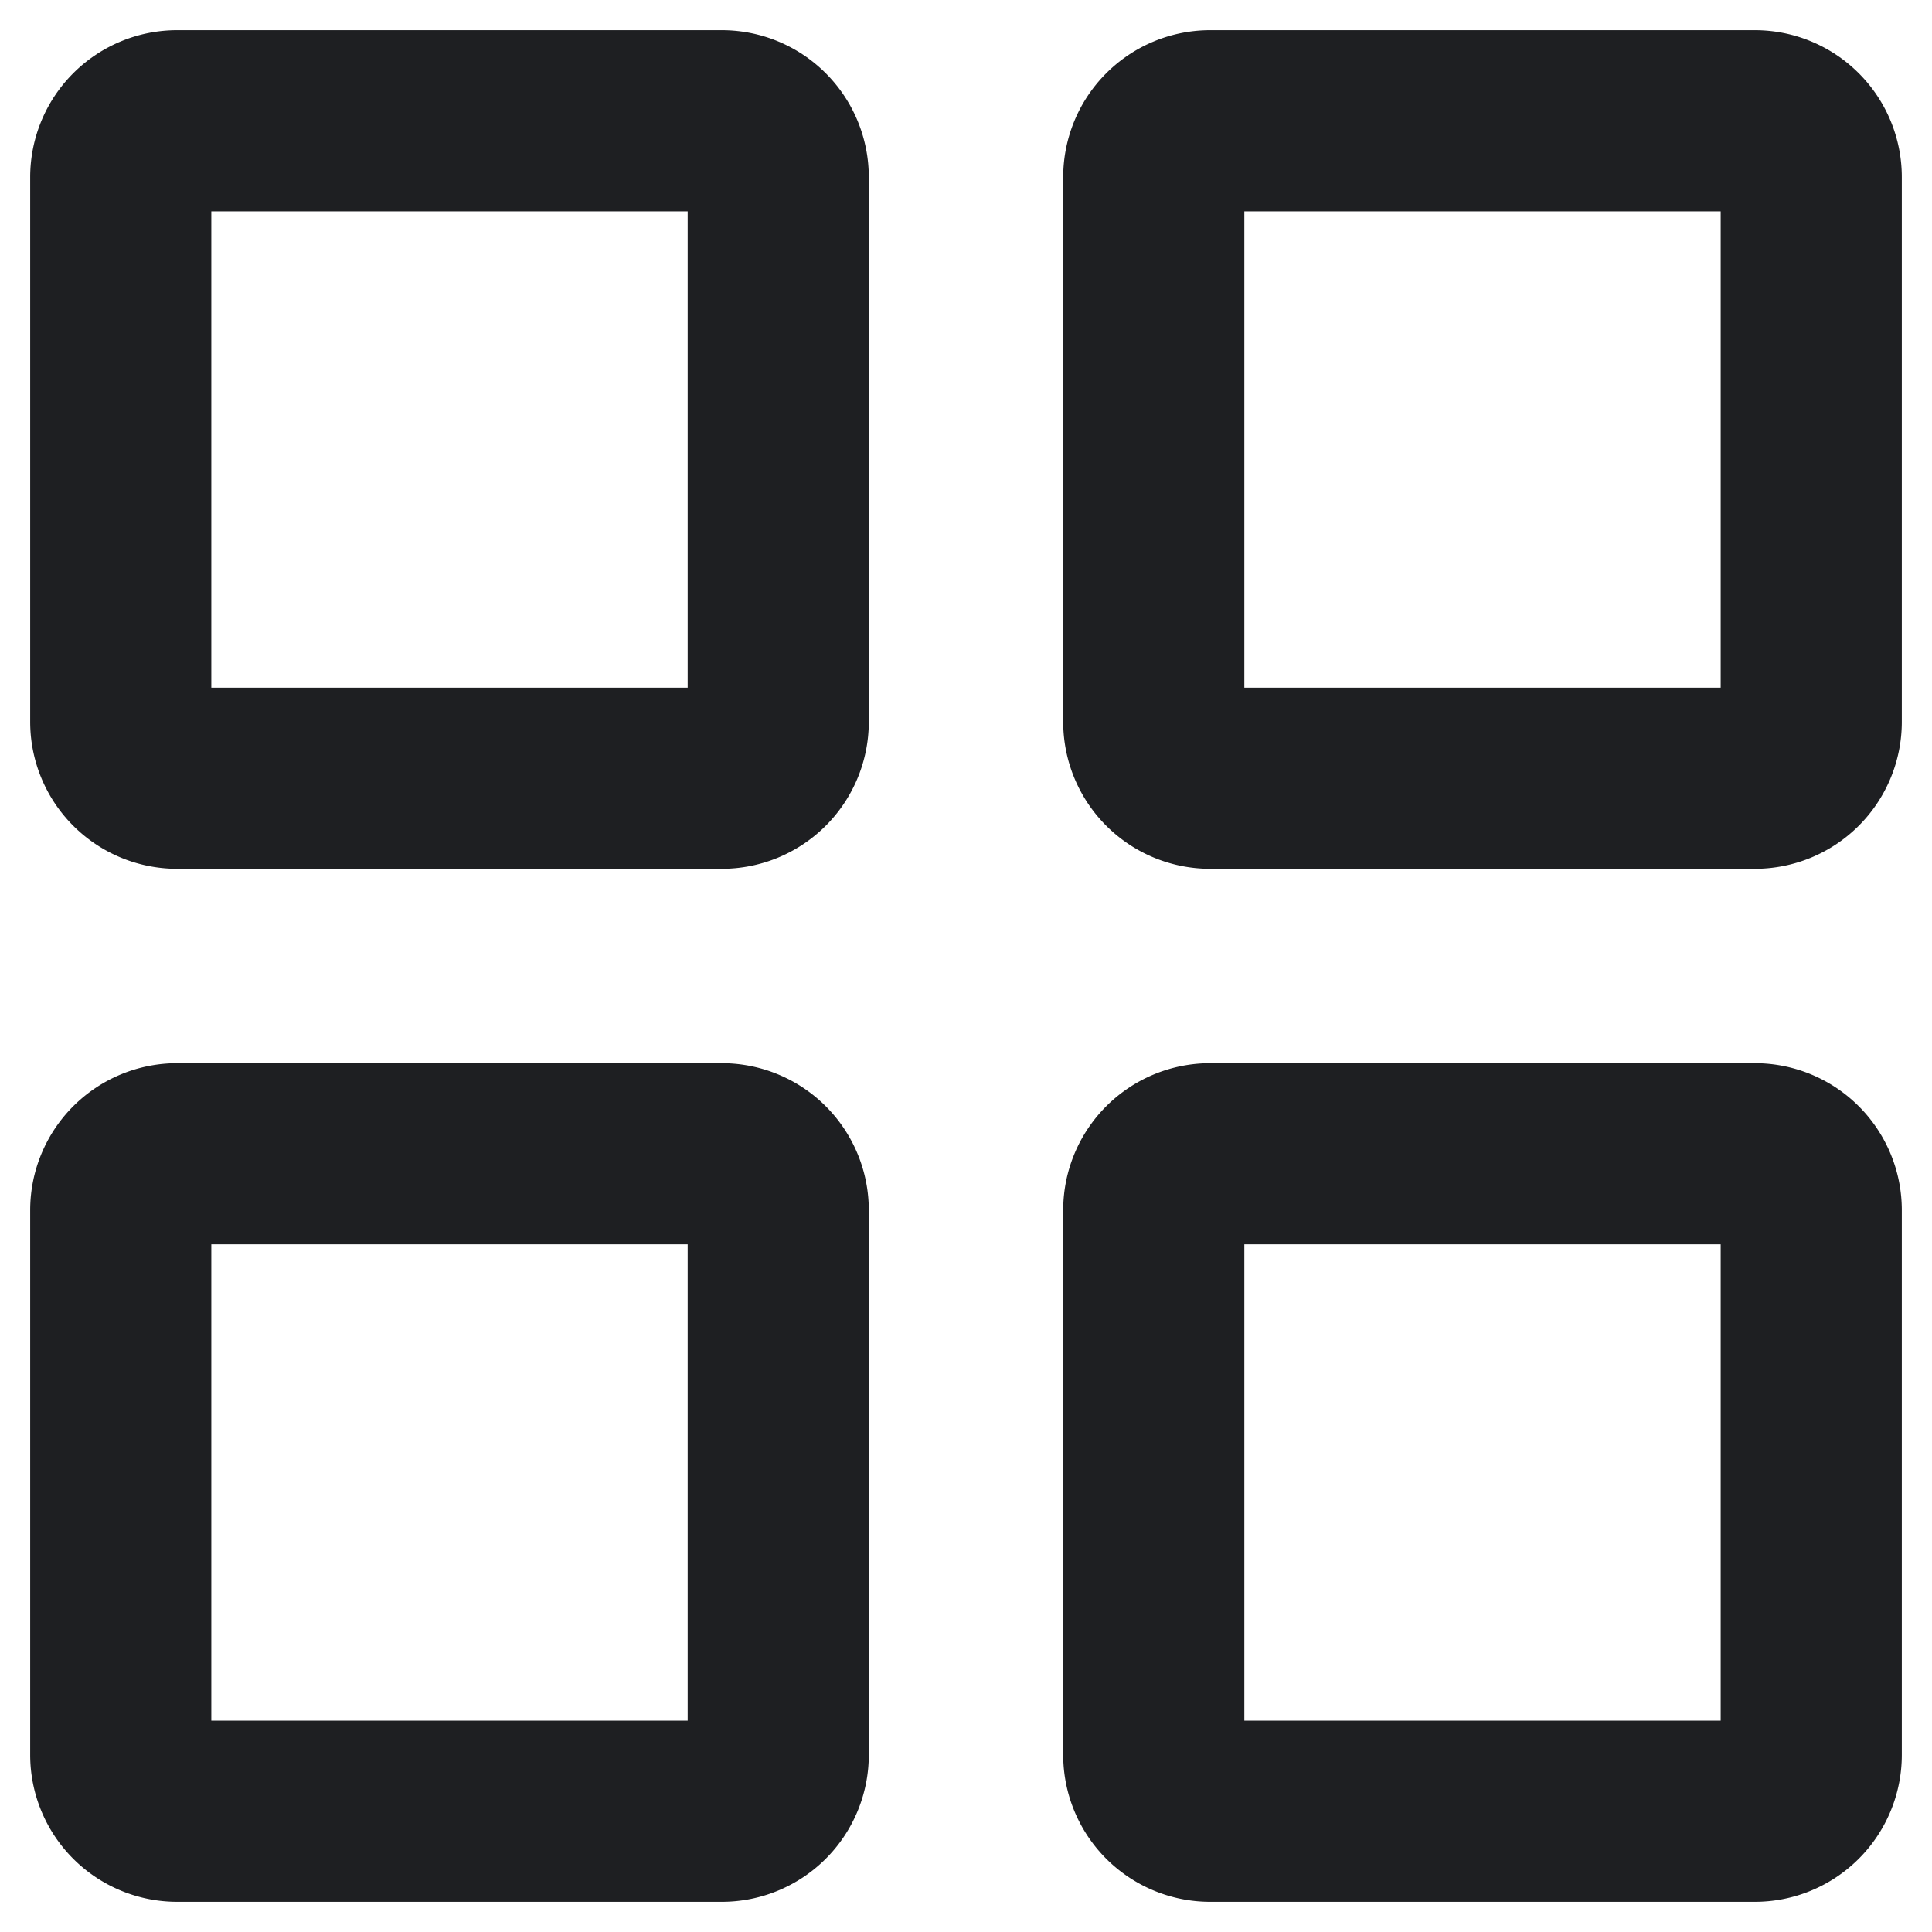
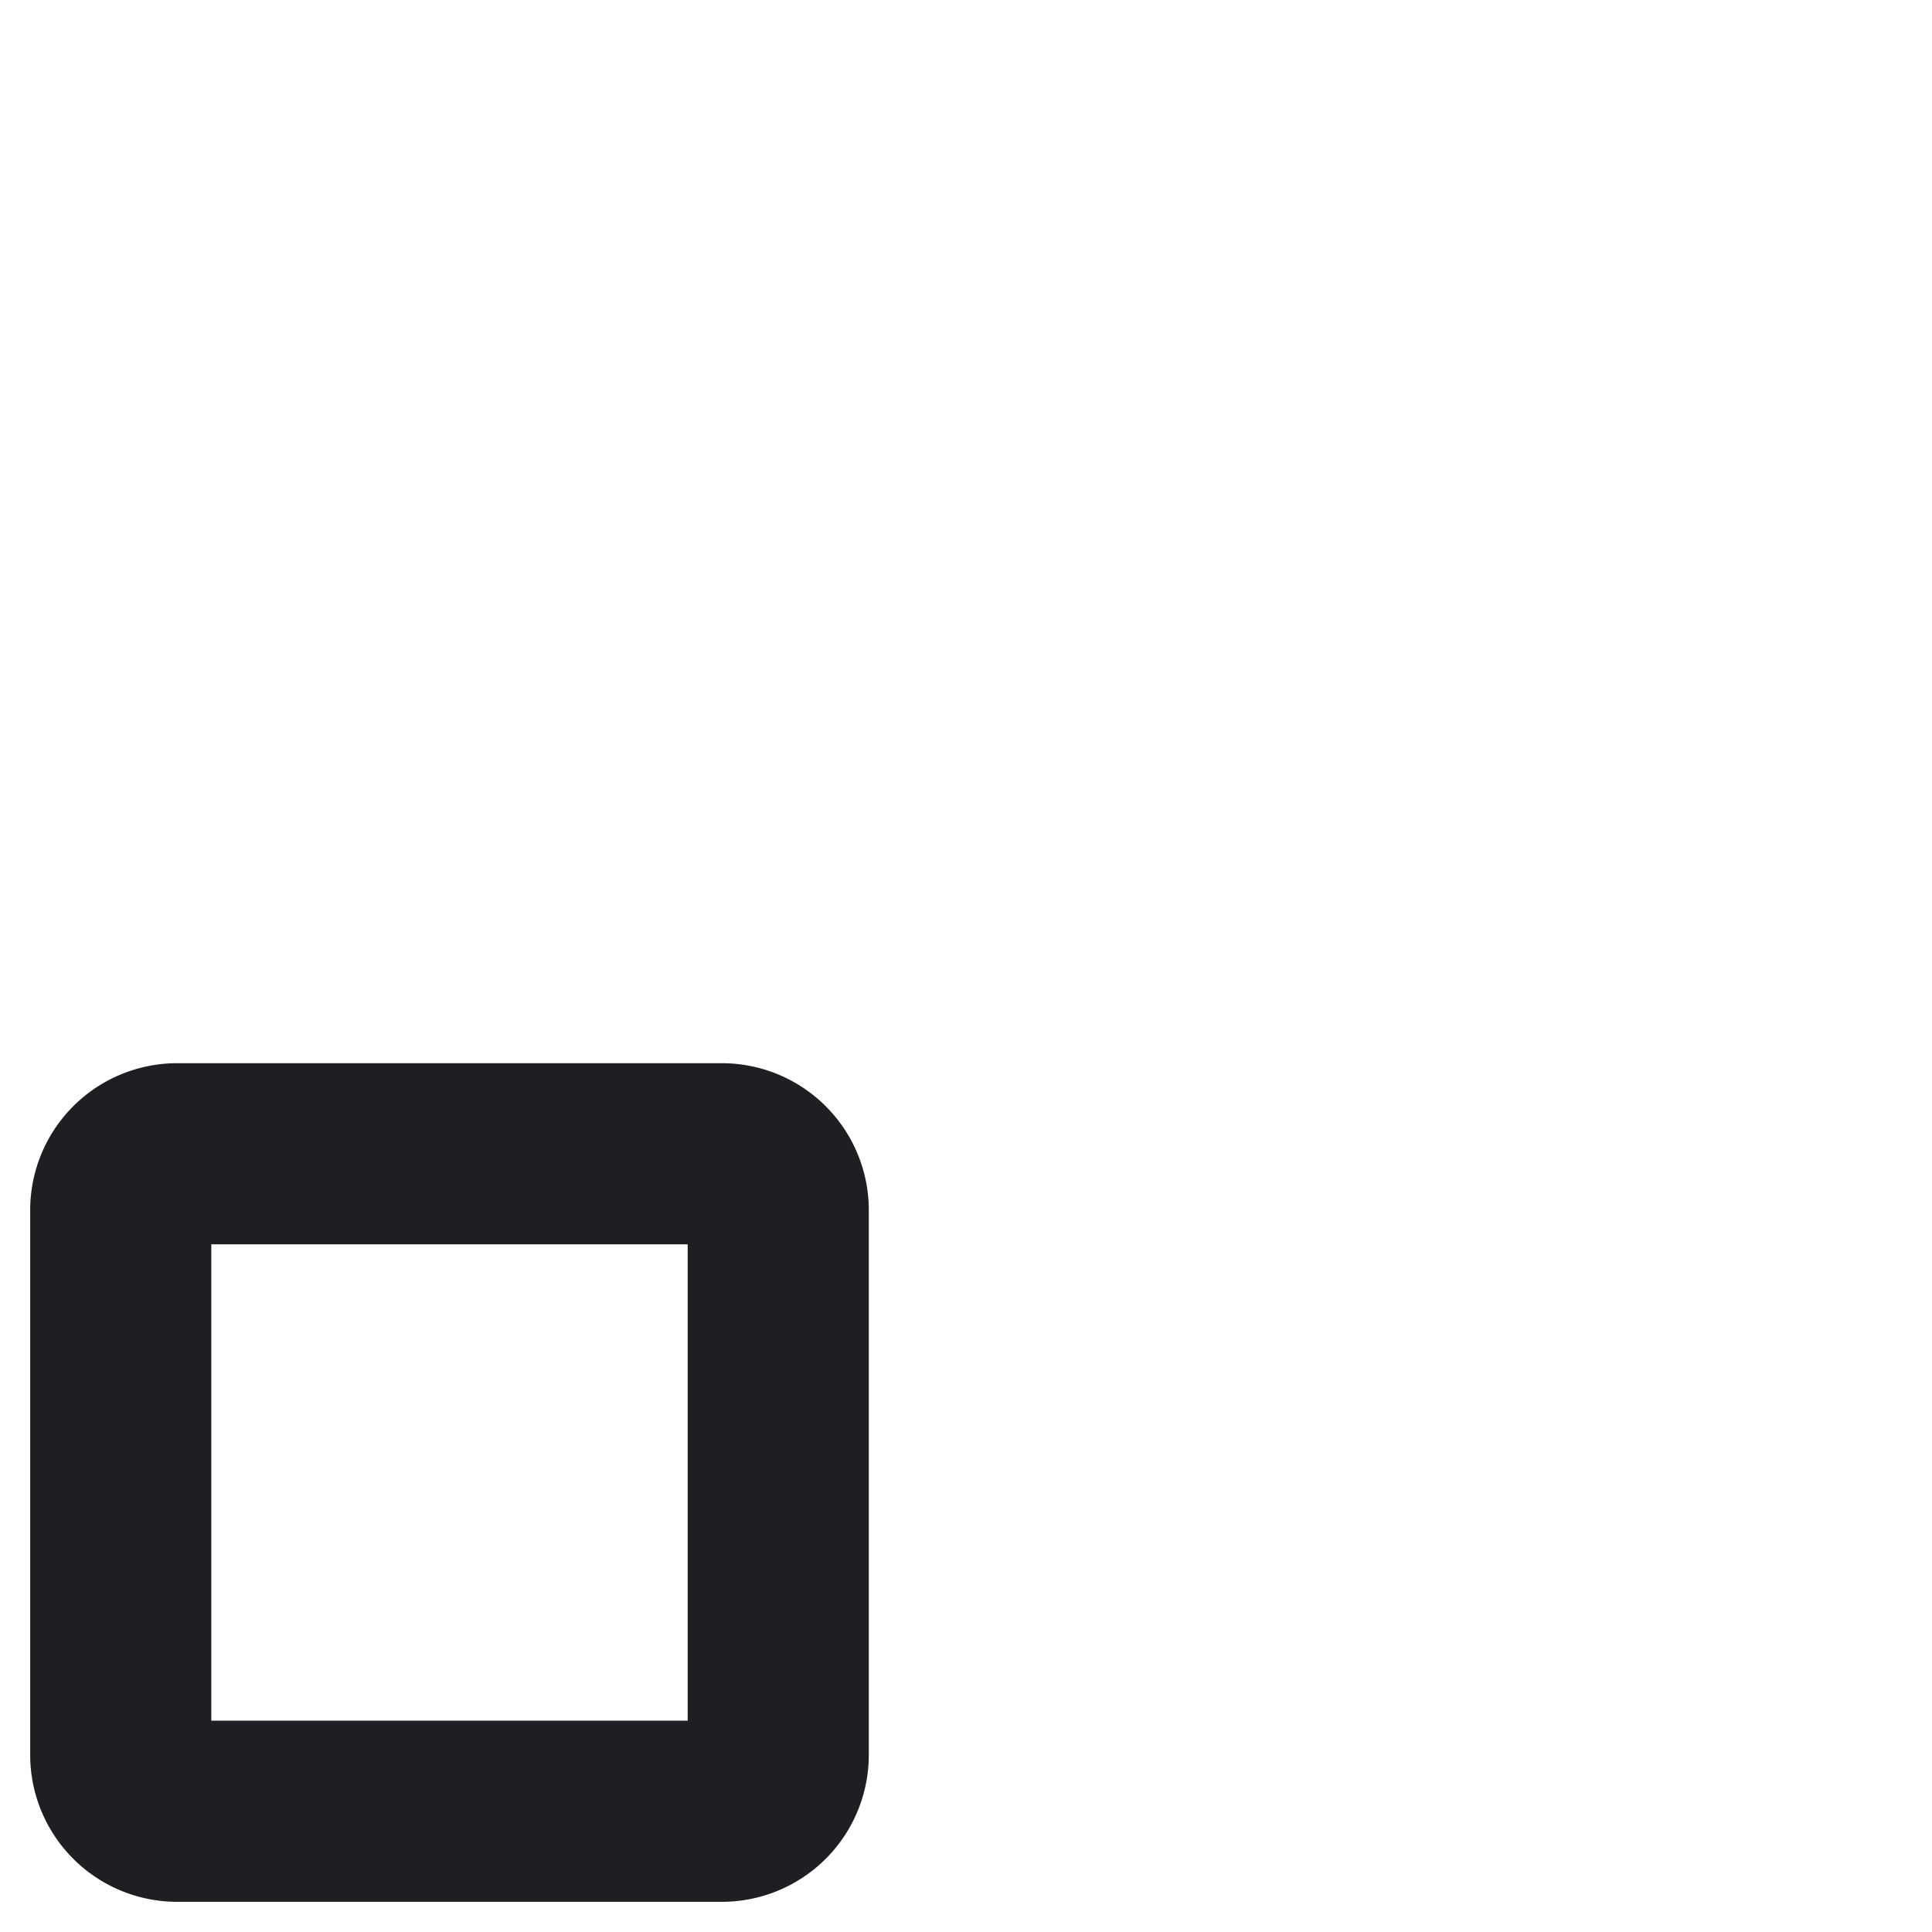
<svg xmlns="http://www.w3.org/2000/svg" width="16" height="16" viewBox="0 0 16 16">
  <defs>
    <clipPath id="clip-path">
      <rect id="Rectangle_34232" data-name="Rectangle 34232" width="16" height="16" transform="translate(1394.77 114)" fill="#fff" stroke="#707070" stroke-width="1" />
    </clipPath>
  </defs>
  <g id="icon_thumbnail" transform="translate(-1394.77 -114)" clip-path="url(#clip-path)">
-     <path id="Path_7517" data-name="Path 7517" d="M334,104.978v-4.511a.467.467,0,0,1,.467-.467h4.511a.467.467,0,0,1,.467.467v4.511a.467.467,0,0,1-.467.467h-4.511A.467.467,0,0,1,334,104.978Z" transform="translate(1070.325 23.555)" fill="none" stroke="#1e1f22" stroke-width="1.5" />
    <path id="Path_7518" data-name="Path 7518" d="M323,104.978v-4.511a.467.467,0,0,1,.467-.467h4.511a.467.467,0,0,1,.467.467v4.511a.467.467,0,0,1-.467.467h-4.511A.467.467,0,0,1,323,104.978Z" transform="translate(1072.77 23.555)" fill="none" stroke="#1e1f22" stroke-width="1.5" />
-     <path id="Path_7519" data-name="Path 7519" d="M334,93.978V89.467a.467.467,0,0,1,.467-.467h4.511a.467.467,0,0,1,.467.467v4.511a.467.467,0,0,1-.467.467h-4.511A.467.467,0,0,1,334,93.978Z" transform="translate(1070.325 26)" fill="none" stroke="#1e1f22" stroke-width="1.5" />
-     <path id="Path_7520" data-name="Path 7520" d="M323,93.978V89.467a.467.467,0,0,1,.467-.467h4.511a.467.467,0,0,1,.467.467v4.511a.467.467,0,0,1-.467.467h-4.511A.467.467,0,0,1,323,93.978Z" transform="translate(1072.77 26)" fill="none" stroke="#1e1f22" stroke-width="1.5" />
  </g>
</svg>